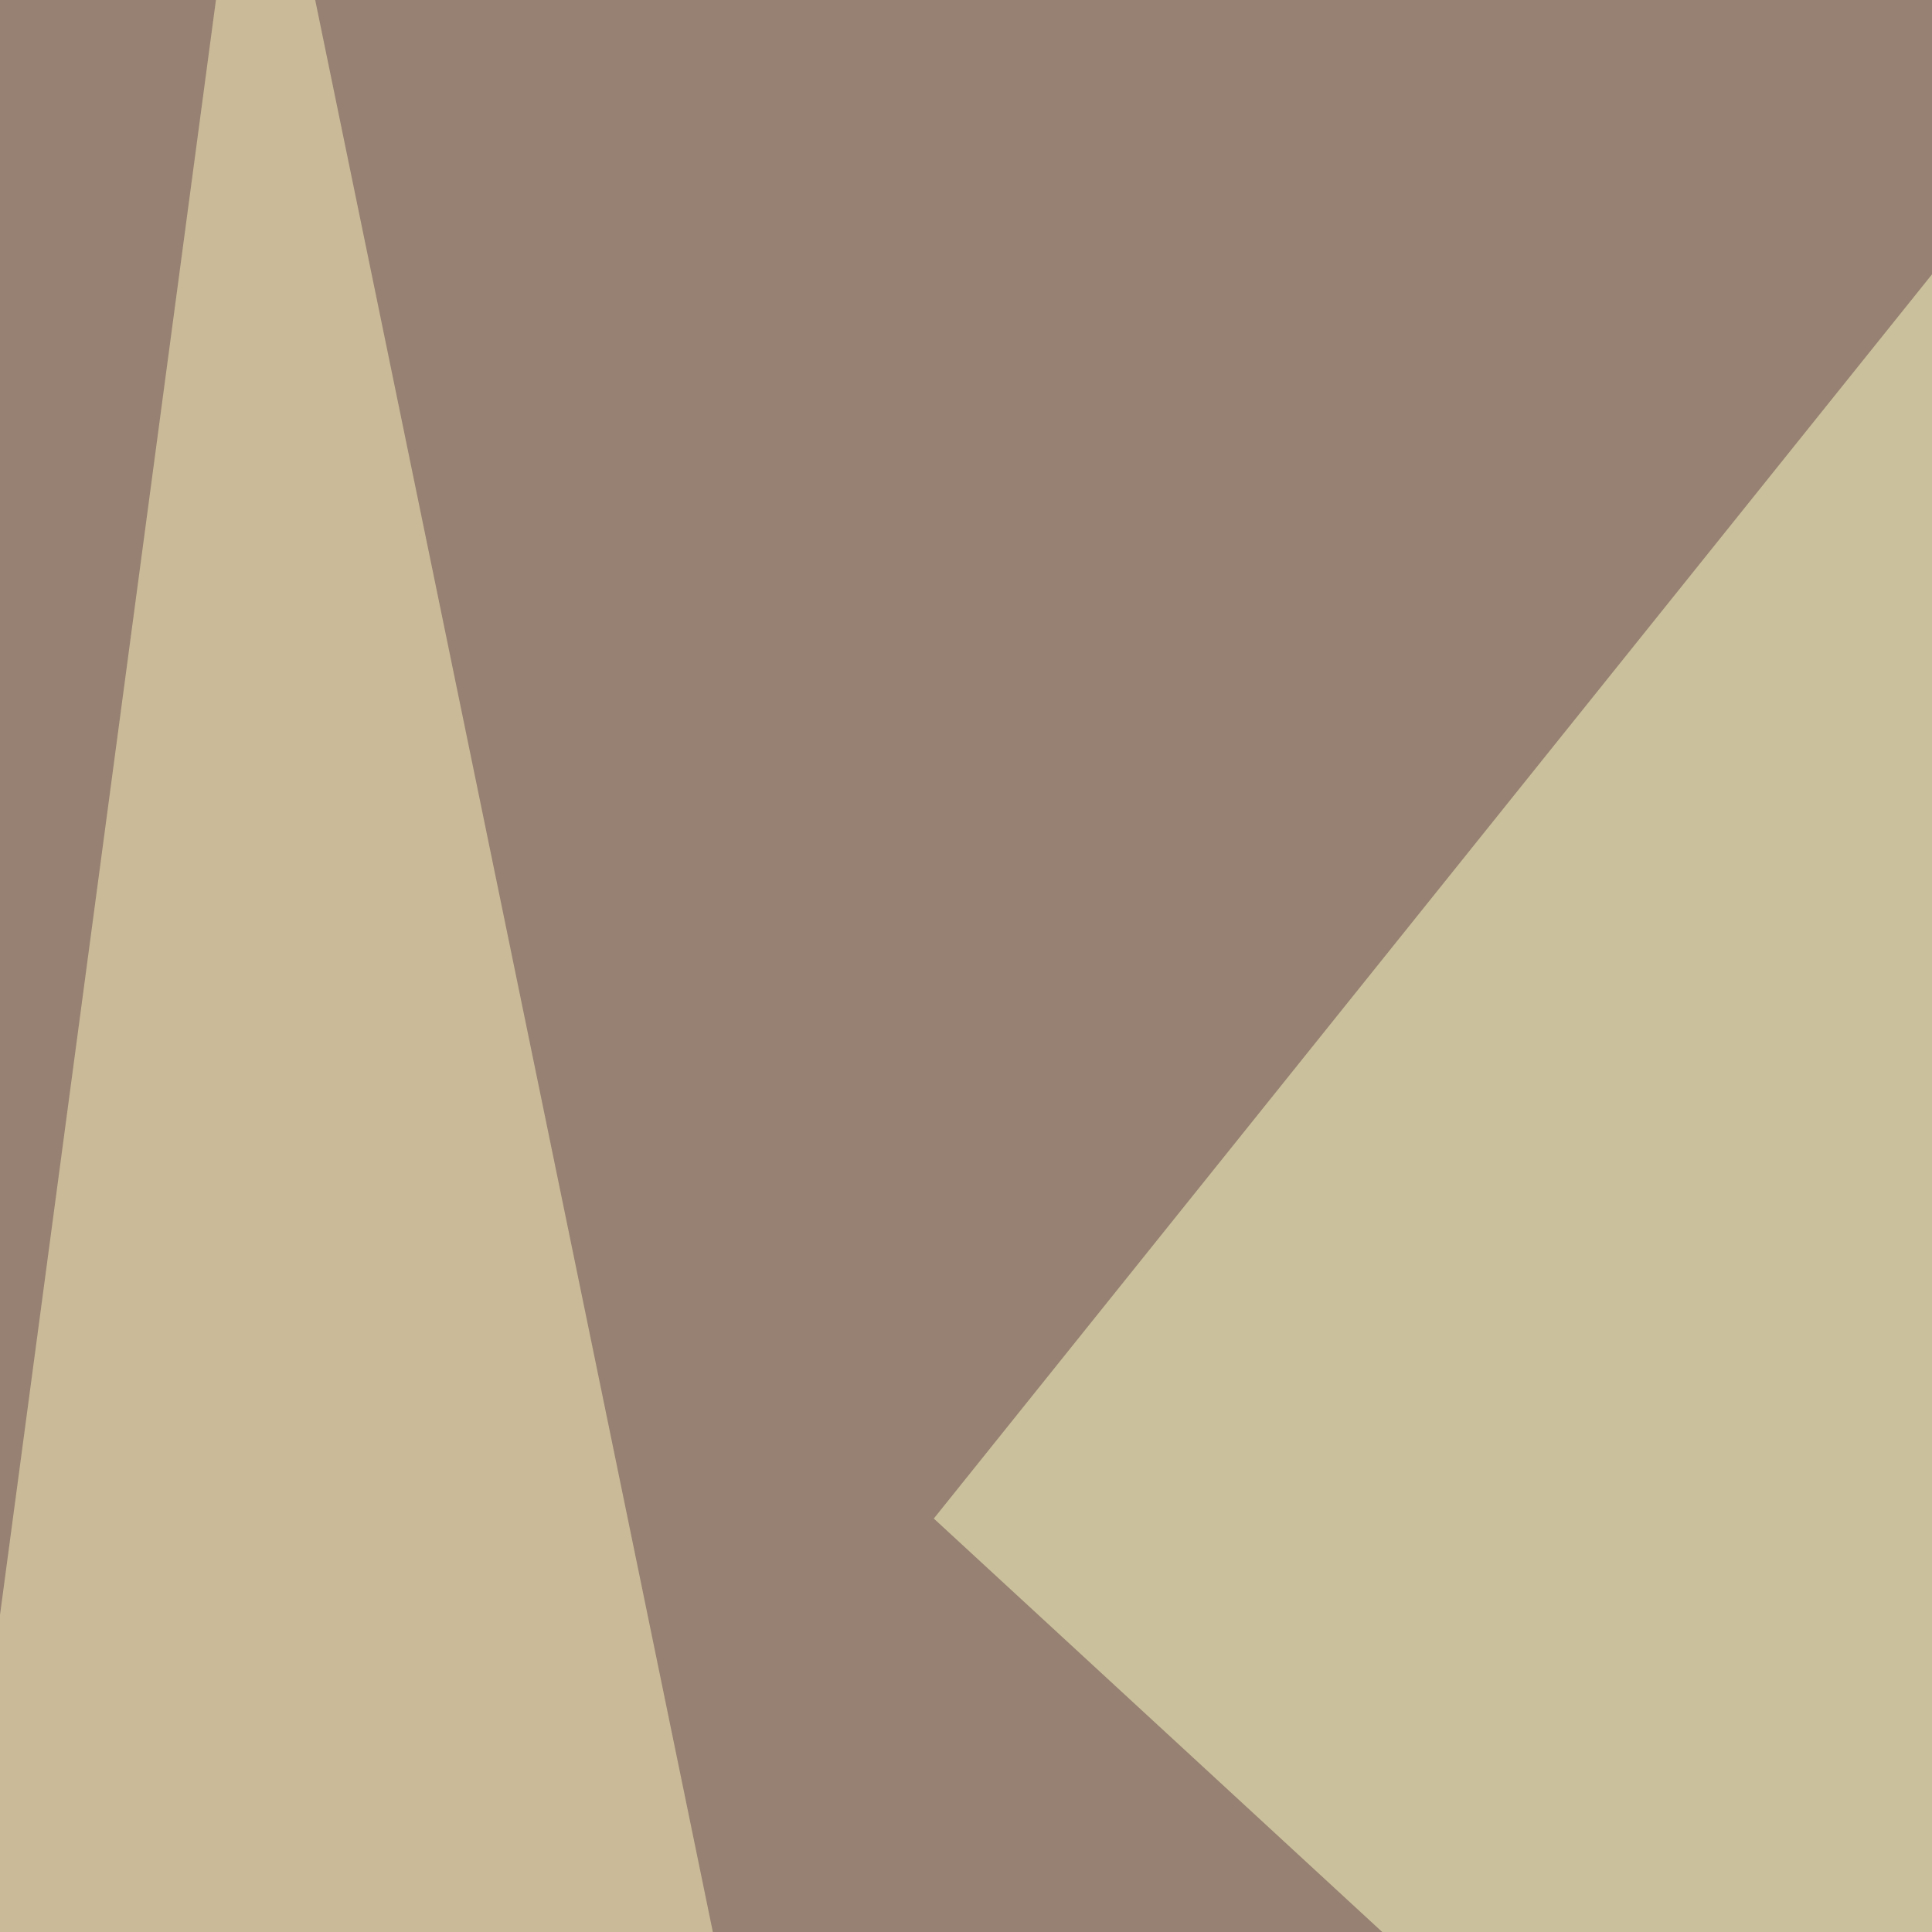
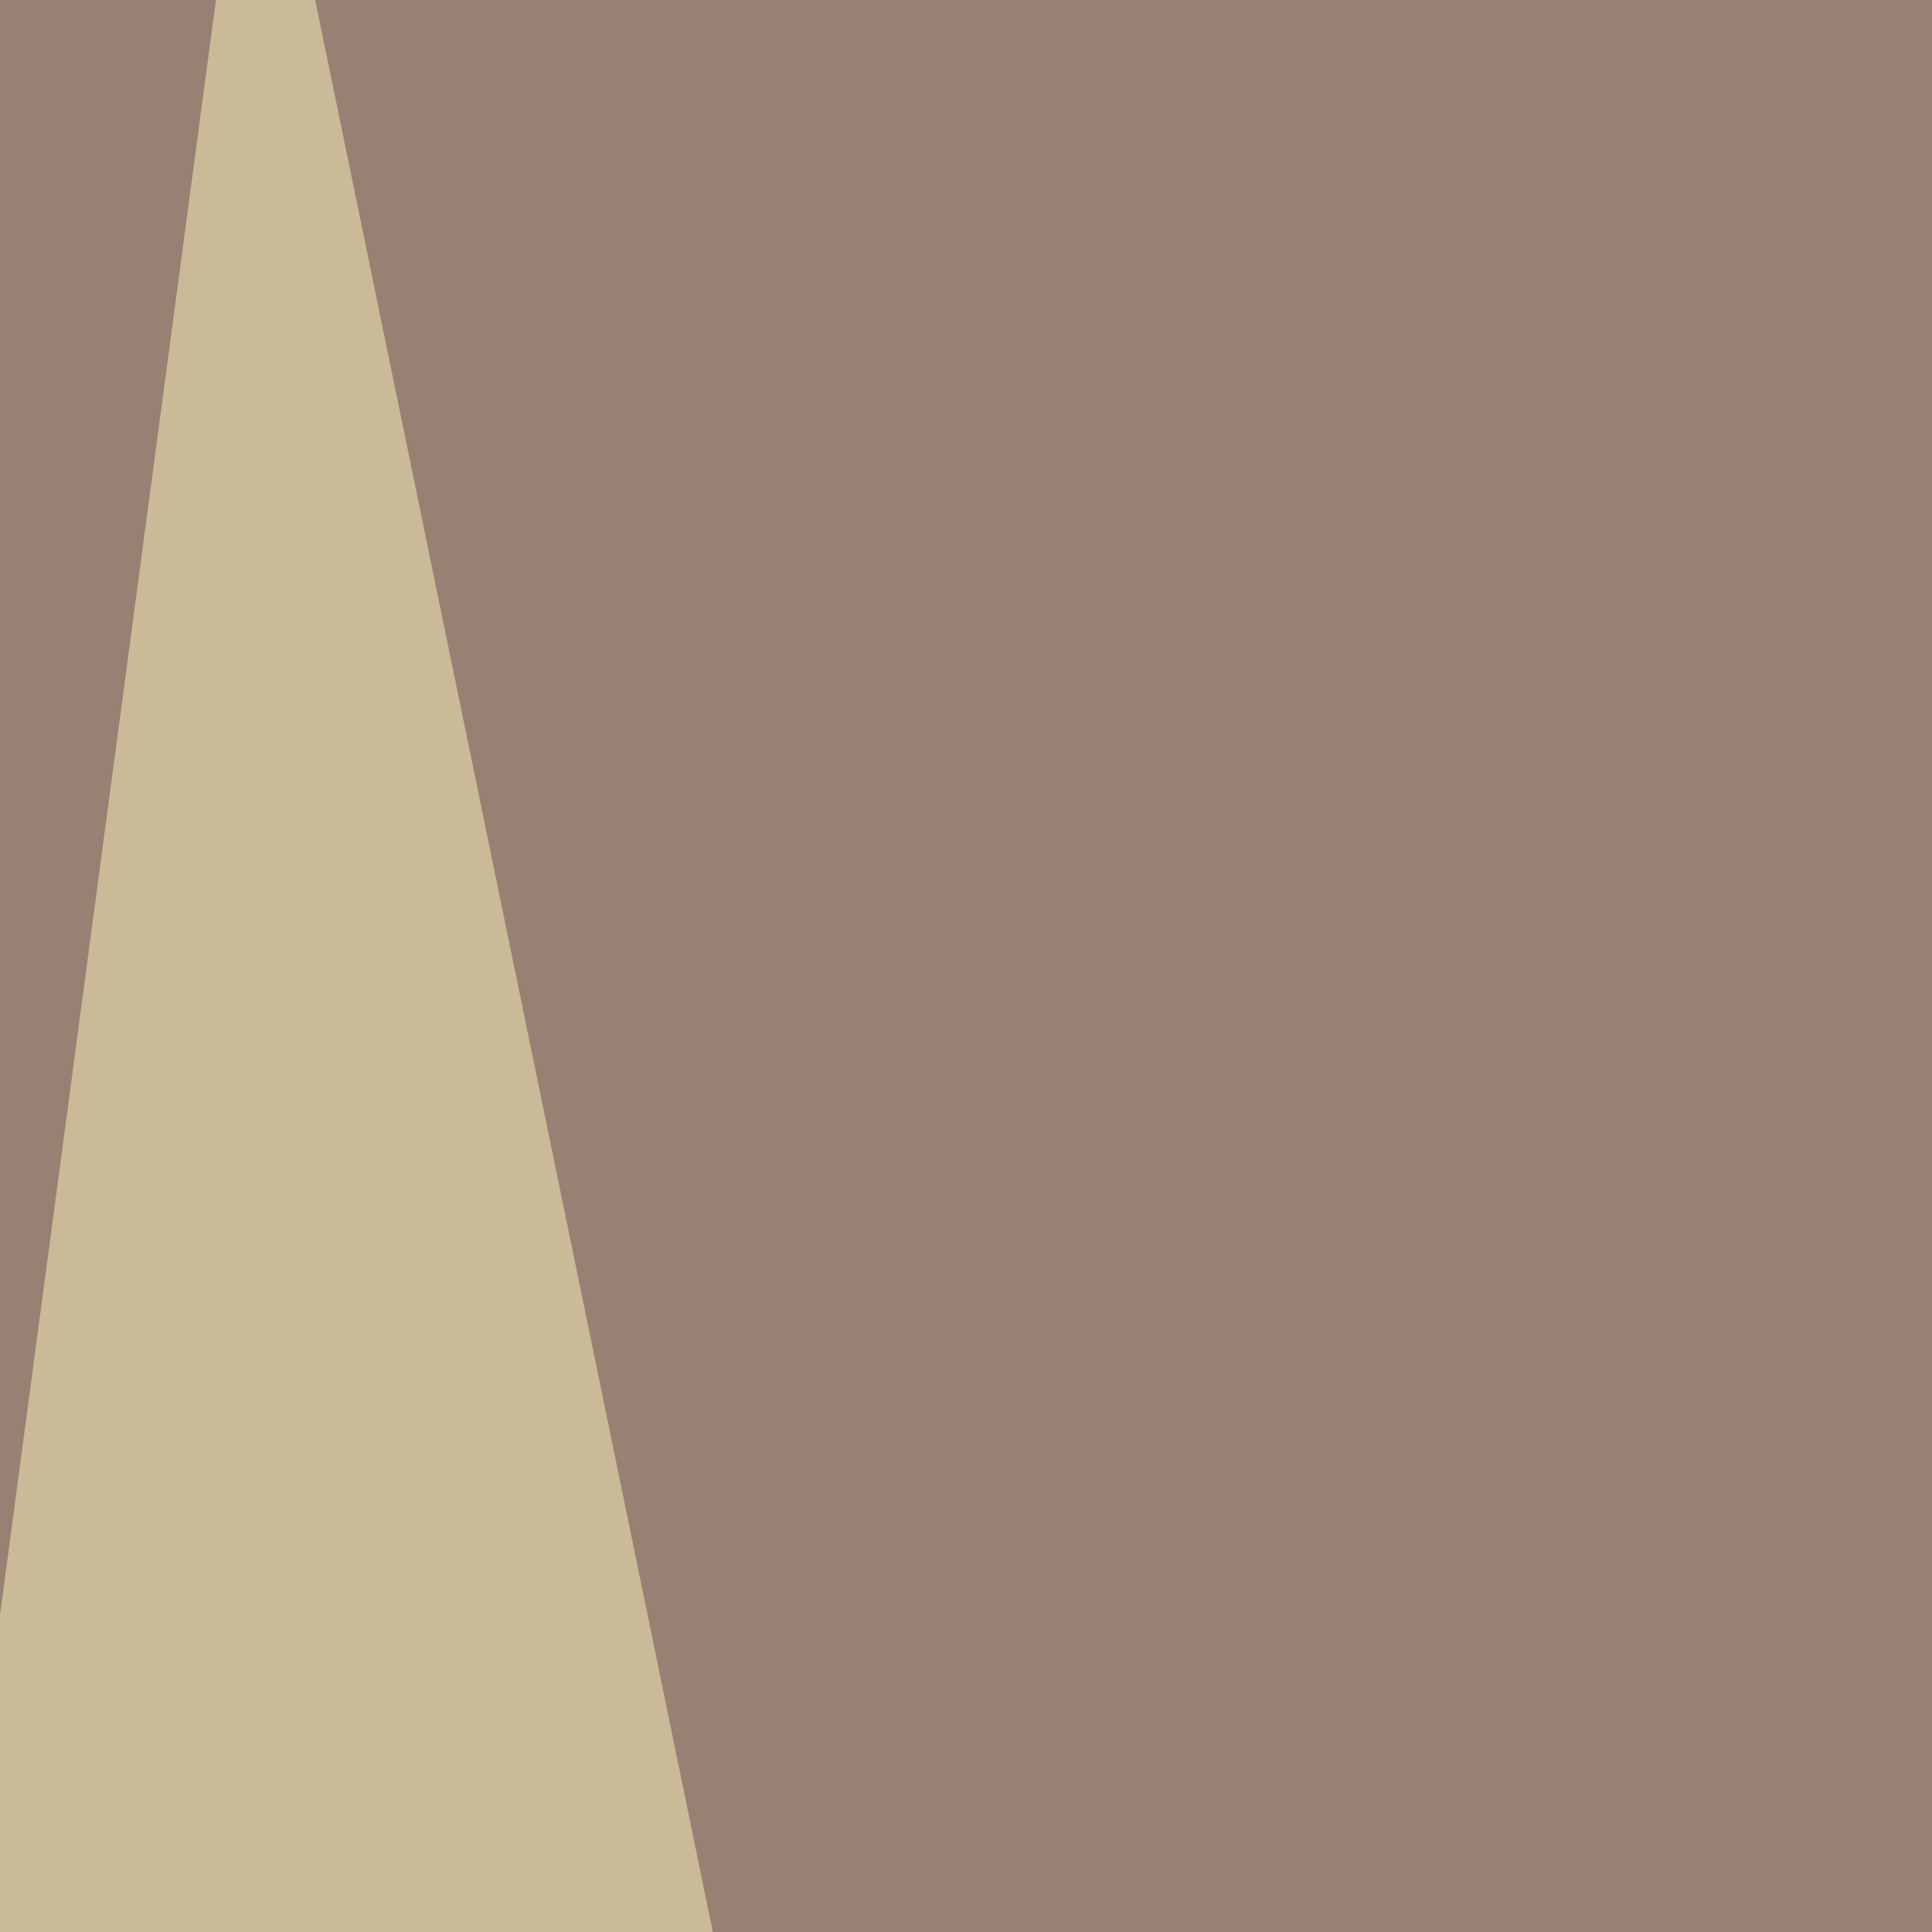
<svg xmlns="http://www.w3.org/2000/svg" width="300" height="300">
  <filter id="a">
    <feGaussianBlur stdDeviation="55" />
  </filter>
  <rect width="100%" height="100%" fill="#968172" />
  <g filter="url(#a)">
    <g fill-opacity=".5">
      <path fill="#1b0d2c" d="M795.4 690l-621-360.4-219.8 465.8z" />
-       <path fill="#ffffc8" d="M695.8 687l-249-732.4L795.4 7.3z" />
-       <path fill="#ffffc6" d="M370.6 443.8V-45.4L145 235.8z" />
      <path fill="#fff5bf" d="M39.6-45.4l102.5 498-187.5 137.7z" />
    </g>
  </g>
</svg>